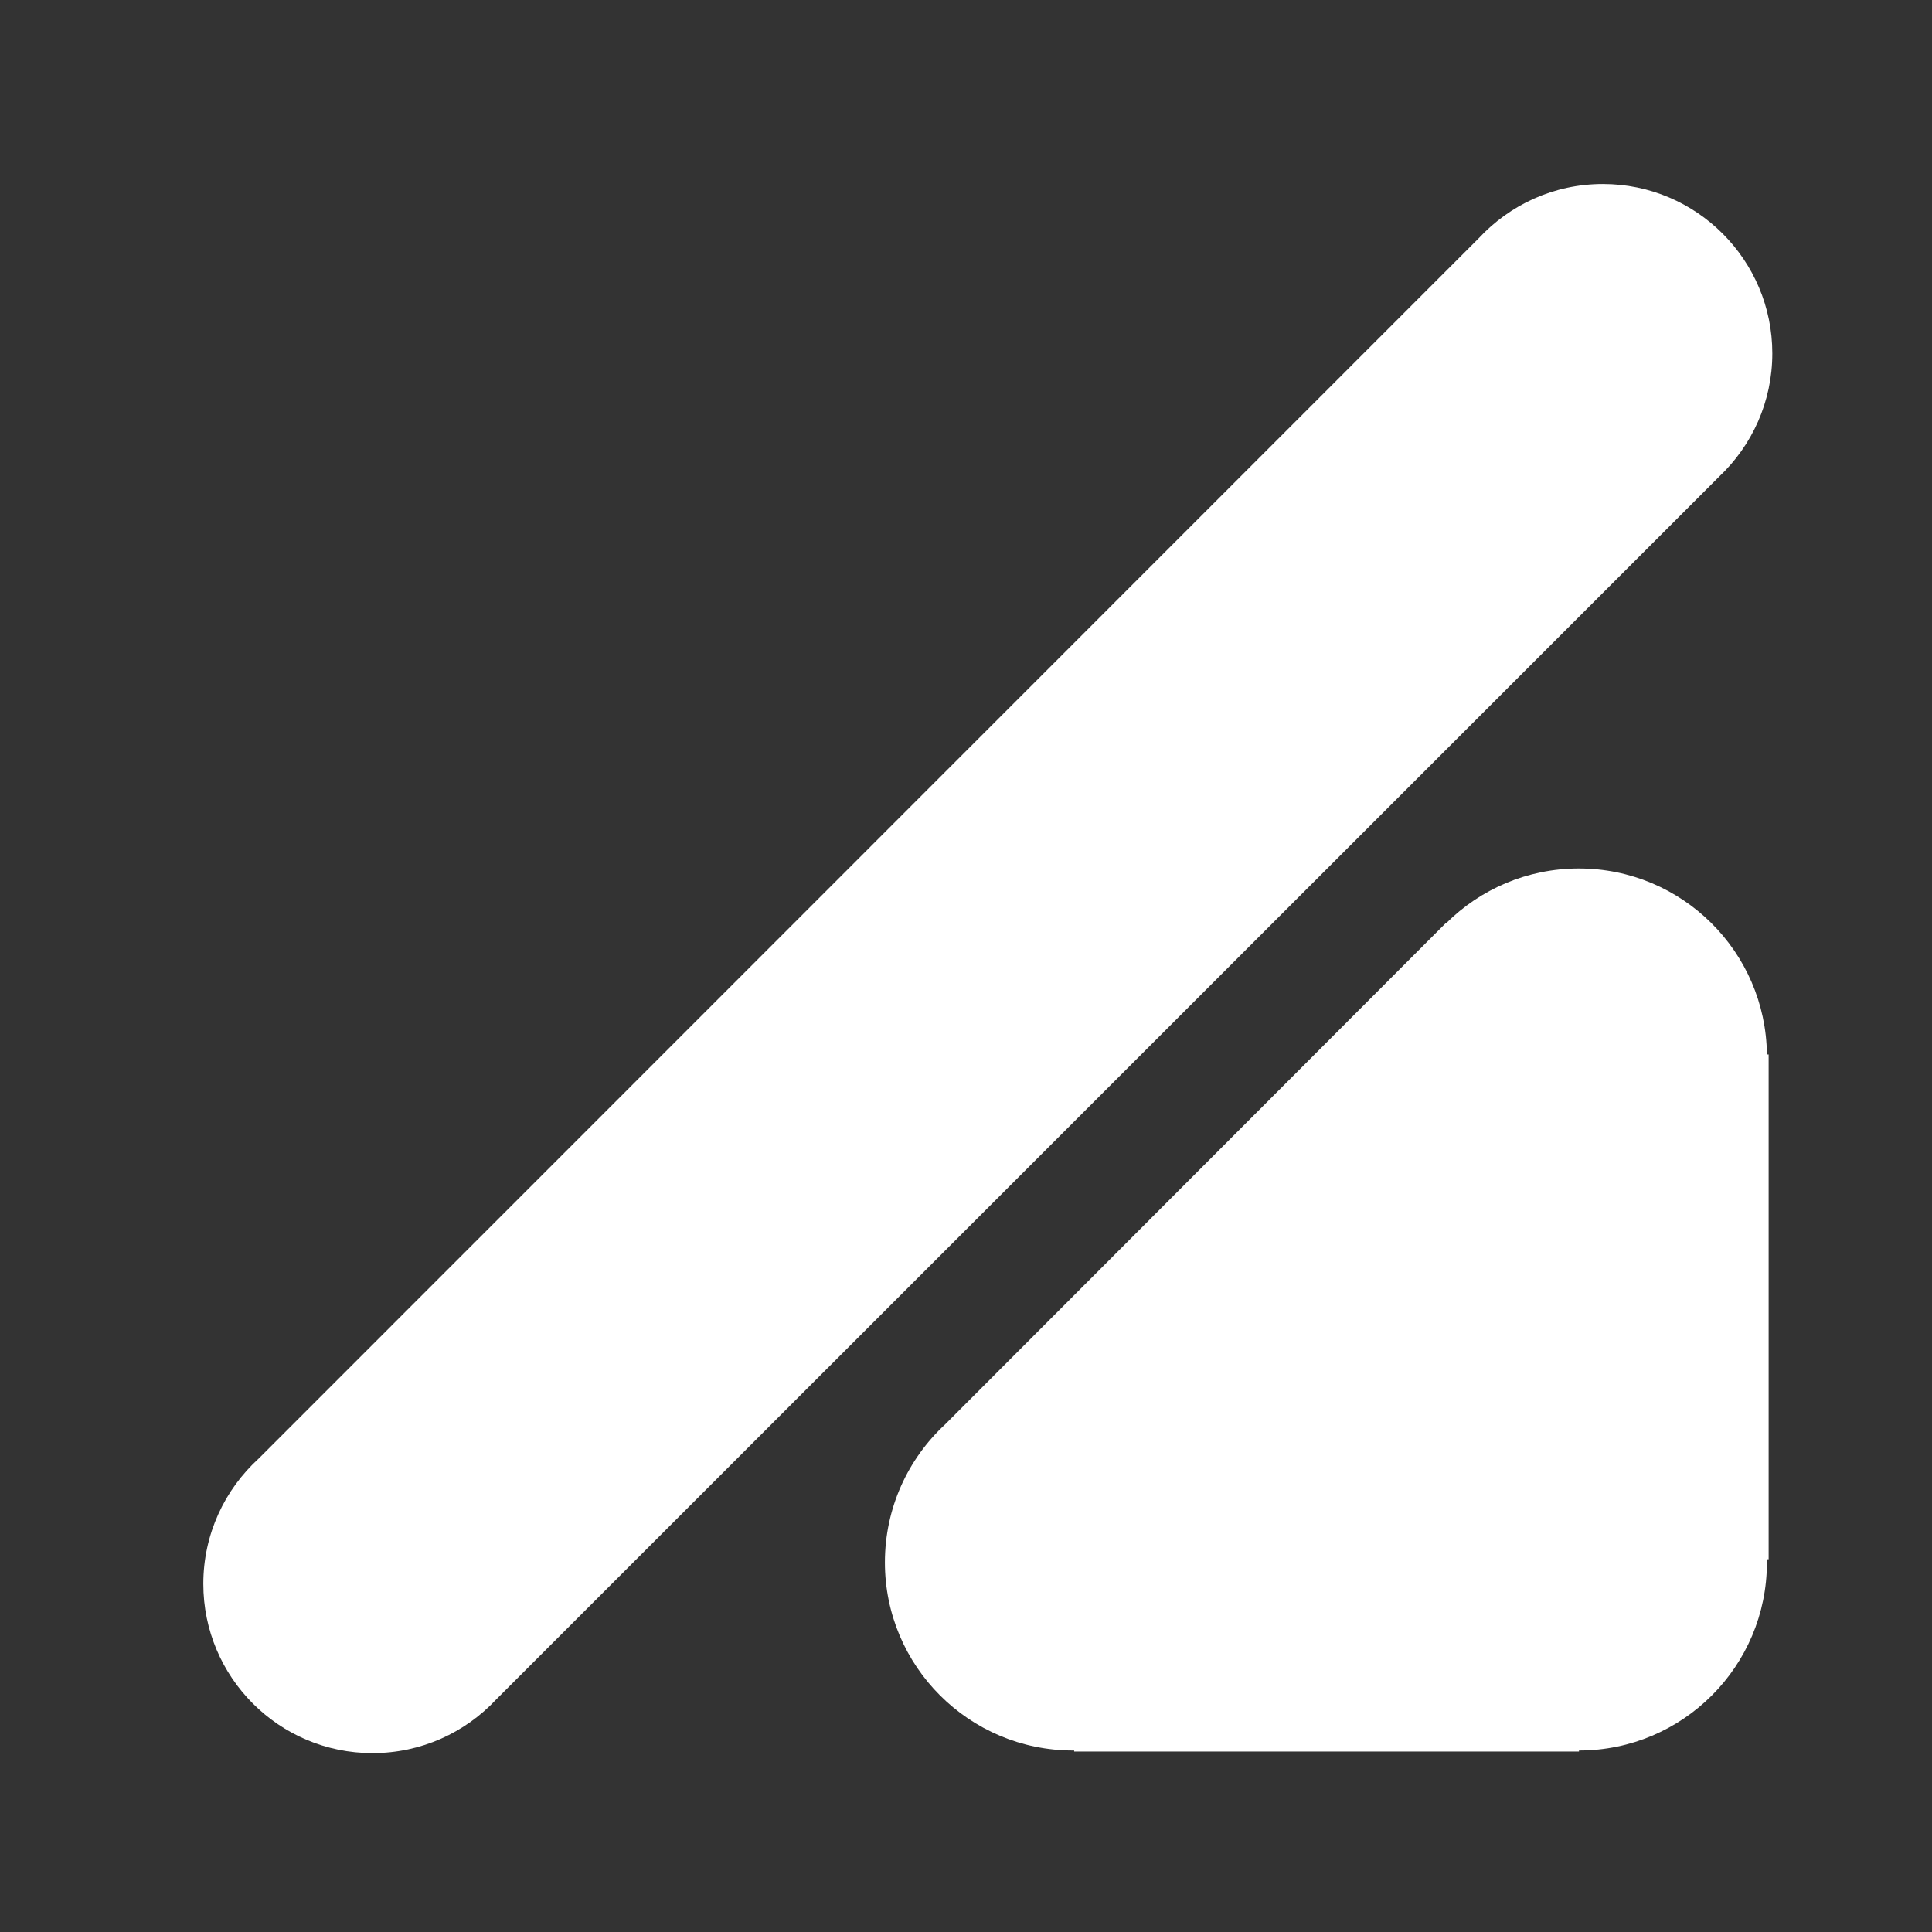
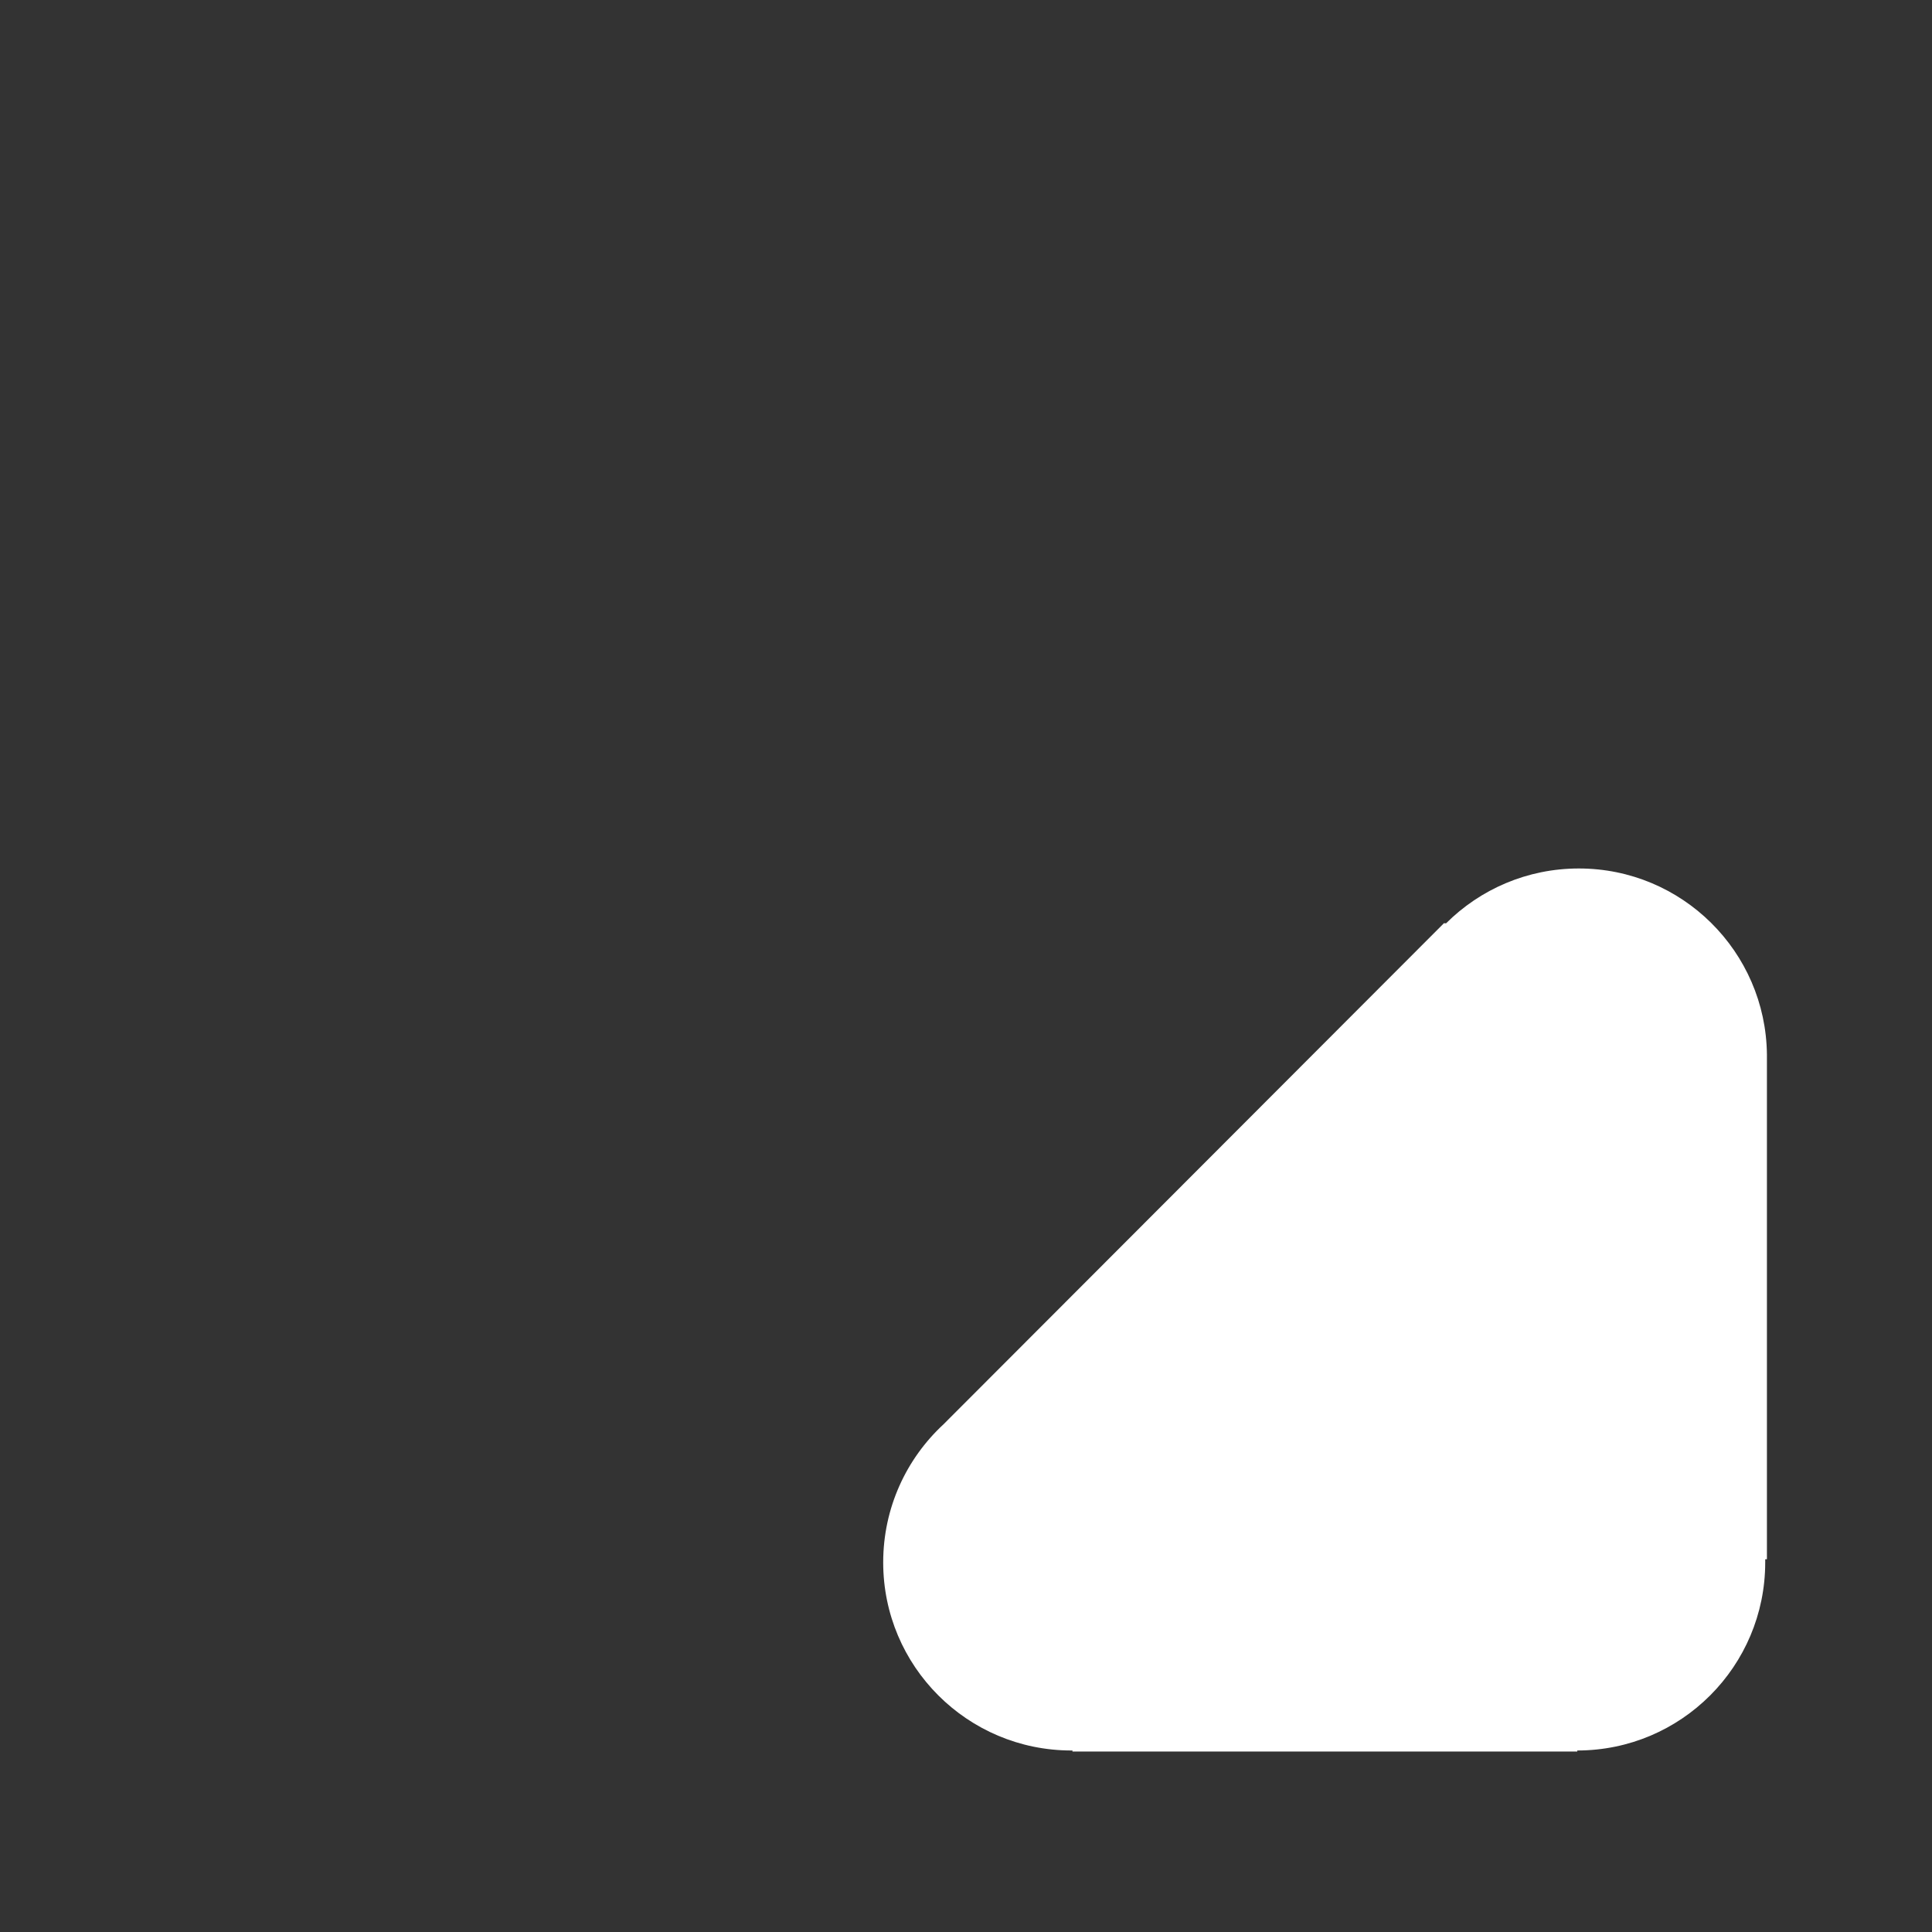
<svg xmlns="http://www.w3.org/2000/svg" id="Camada_1" data-name="Camada 1" viewBox="0 0 147 147">
  <rect x="0" y="0" width="147" height="147" fill="#333333" stroke="none" />
  <defs>
    <style> .cls-1 { fill: #fff; } </style>
  </defs>
-   <path class="cls-1" d="M112.51,18.13c2.36-2.54,5.71-4.13,9.45-4.13,7.12,0,12.89,5.78,12.89,12.89,0,3.68-1.55,7.01-4.03,9.36L37.75,129.31c-2.35,2.51-5.69,4.08-9.41,4.08-7.11,0-12.87-5.77-12.87-12.88,0-3.79,1.64-7.19,4.22-9.54L112.51,18.13Z" />
-   <path class="cls-1" d="M110.03,70.25c2.59-2.58,6.16-4.17,10.1-4.17,7.85,0,14.22,6.32,14.31,14.15h.13v38.41h-.13v.24c0,7.9-6.4,14.31-14.3,14.31v.08h-38.41v-.08h-.08c-7.91,0-14.32-6.41-14.32-14.31,0-4.15,1.76-7.89,4.59-10.51l38.09-38.14,.02,.02Z" />
+   <path class="cls-1" d="M110.03,70.25c2.59-2.58,6.16-4.17,10.1-4.17,7.85,0,14.22,6.32,14.31,14.15v38.41h-.13v.24c0,7.9-6.4,14.31-14.3,14.31v.08h-38.41v-.08h-.08c-7.91,0-14.32-6.41-14.32-14.31,0-4.15,1.76-7.89,4.59-10.51l38.09-38.14,.02,.02Z" />
</svg>